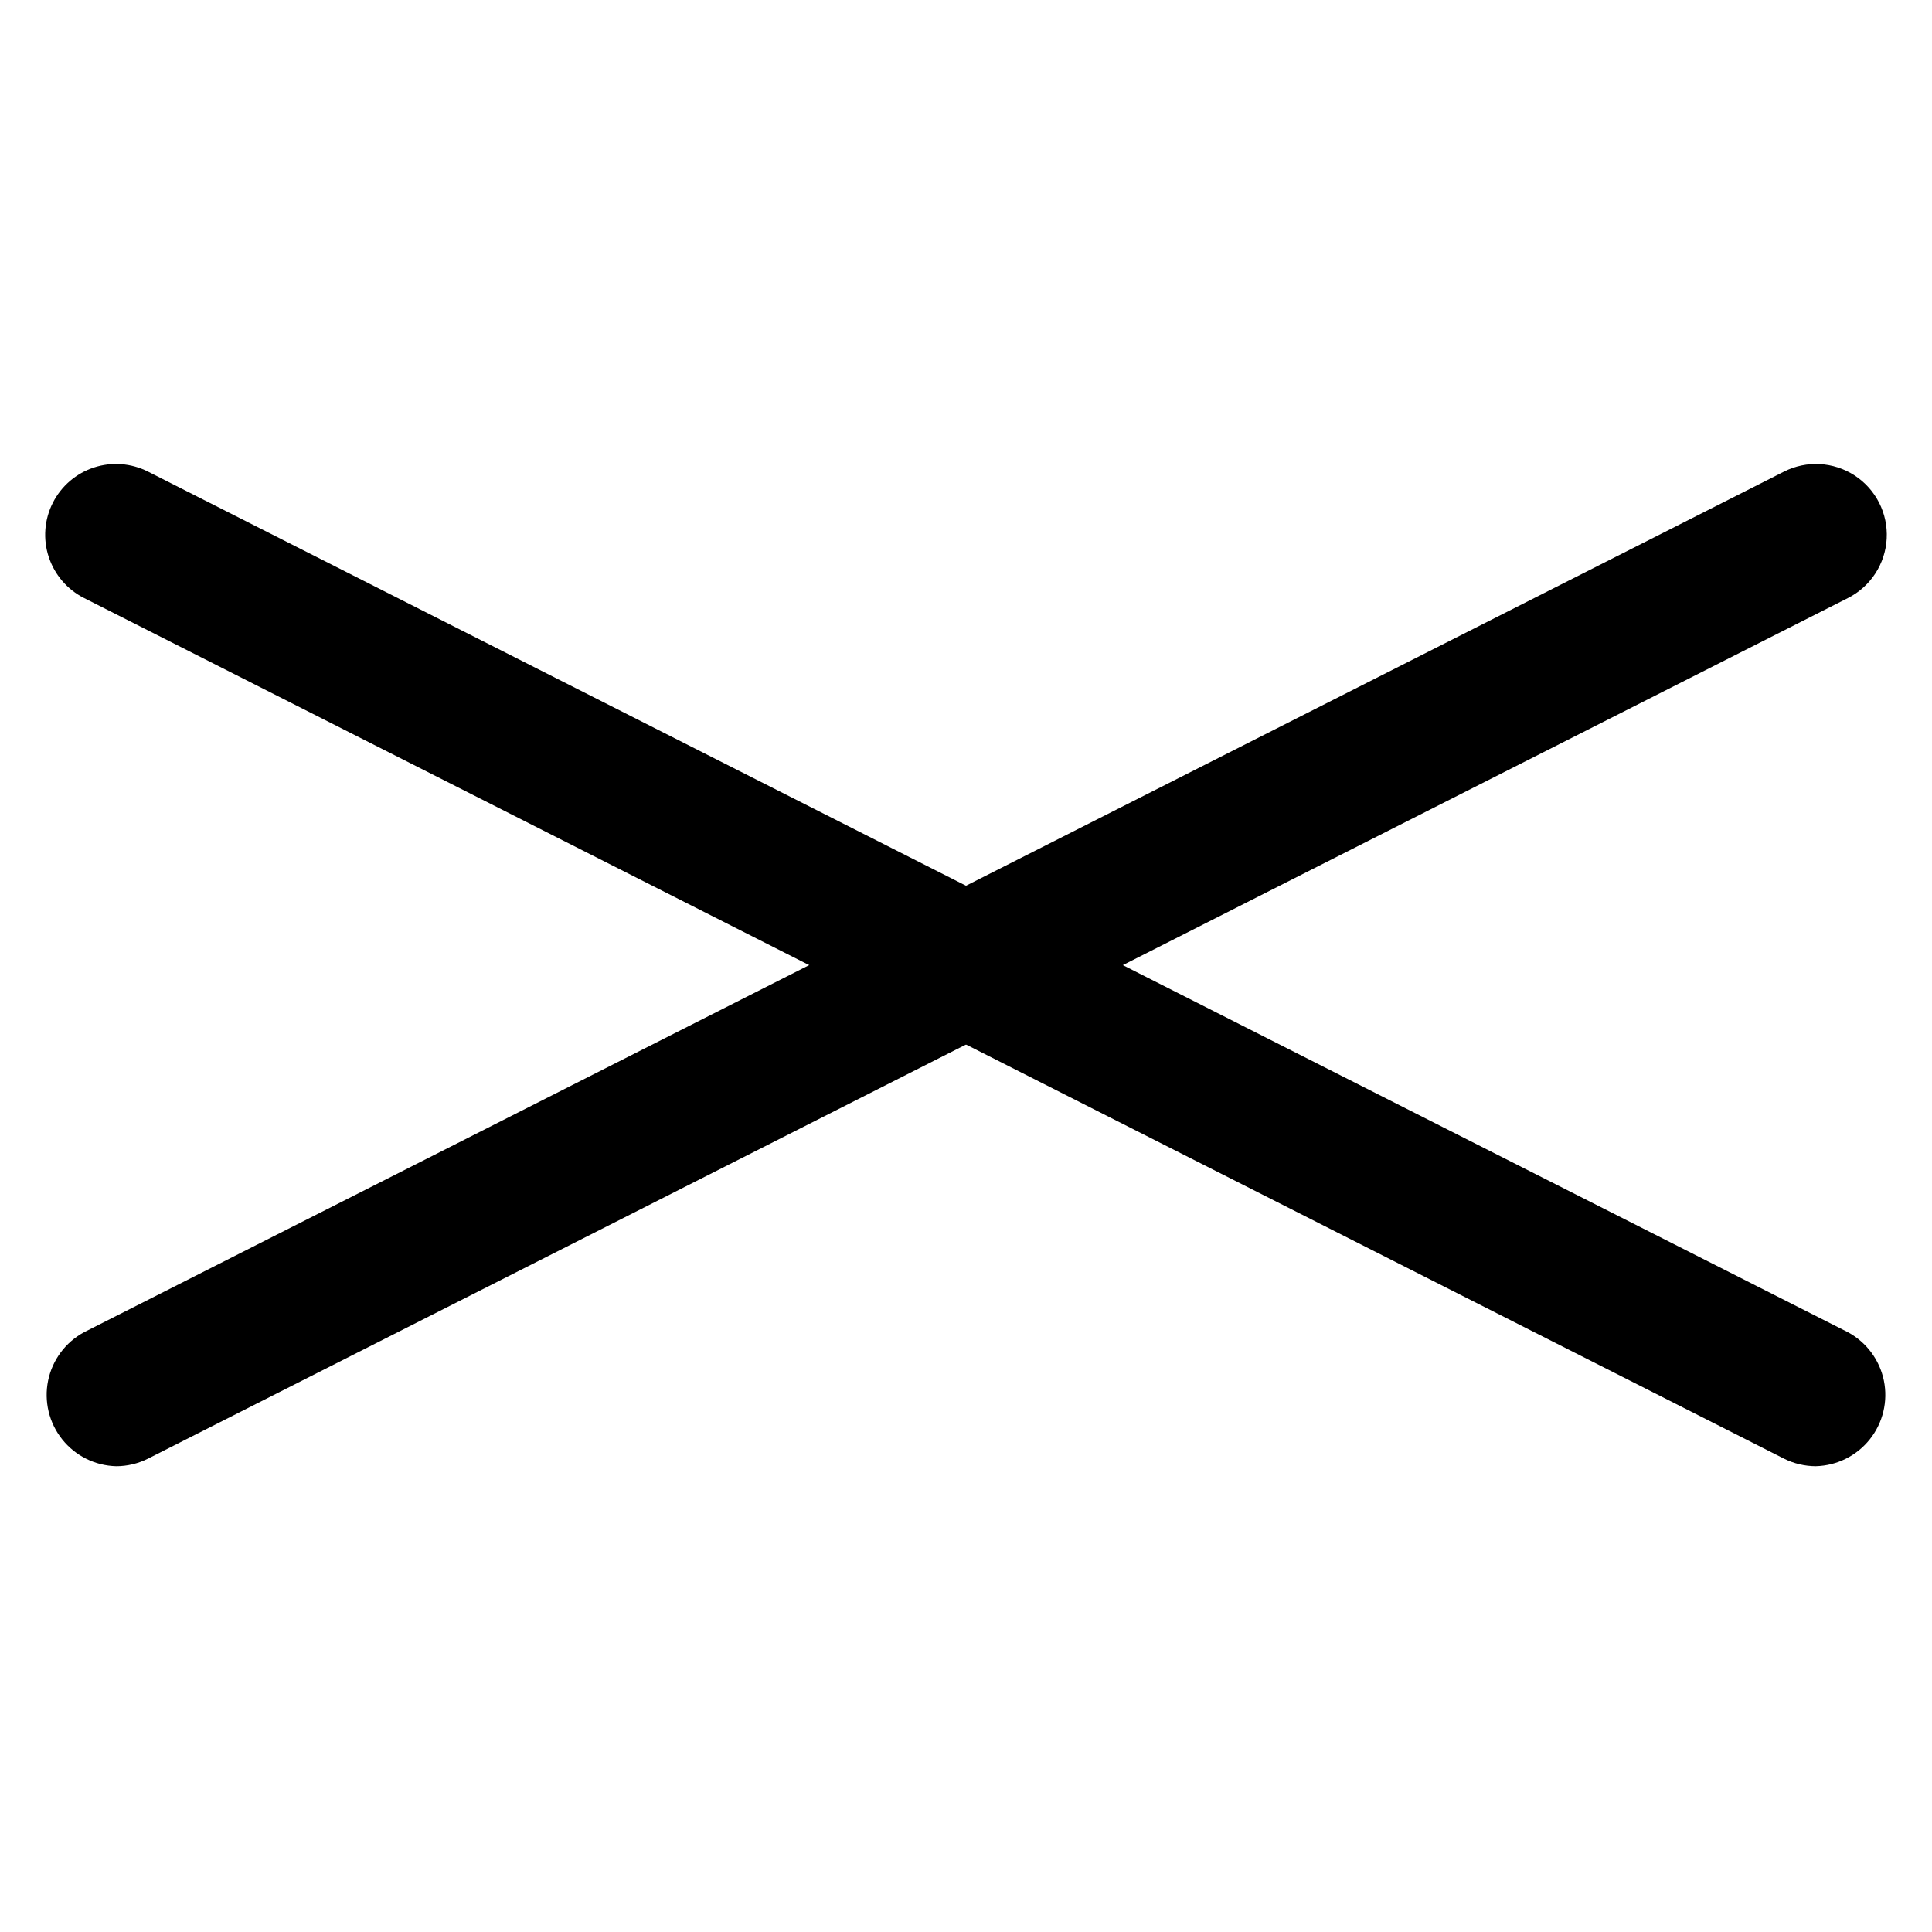
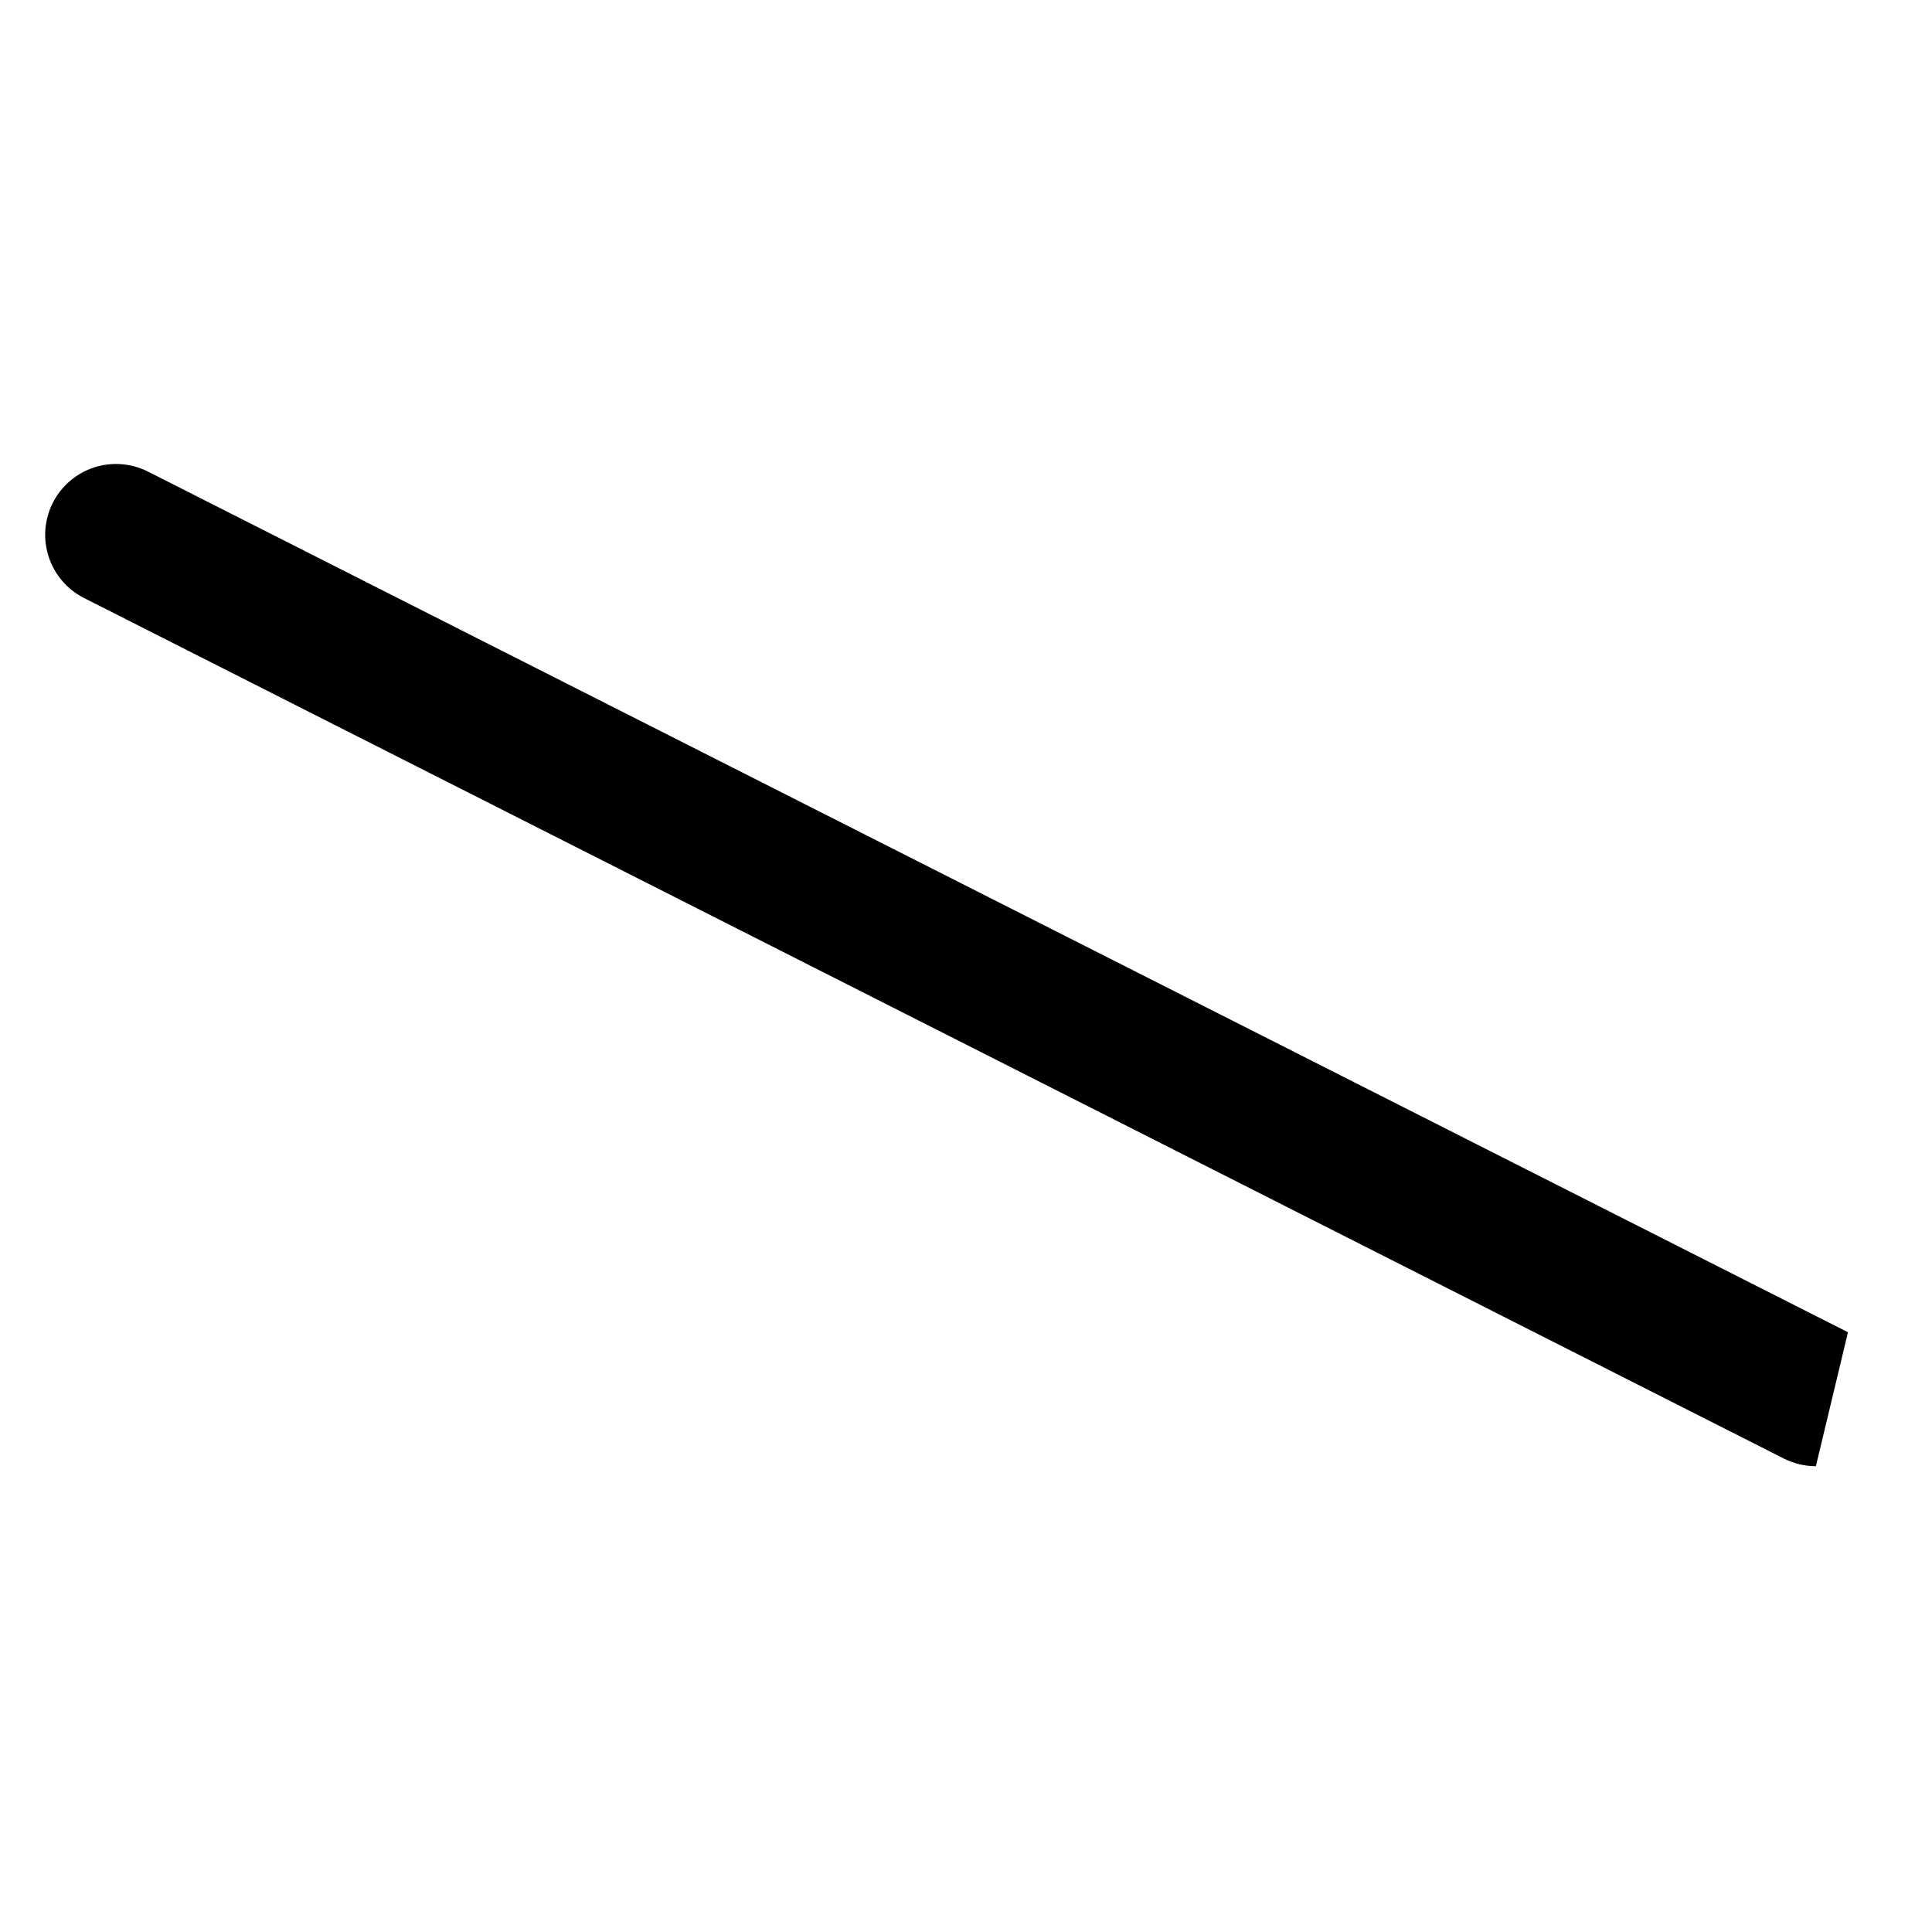
<svg xmlns="http://www.w3.org/2000/svg" fill="#000000" width="800px" height="800px" version="1.1" viewBox="144 144 512 512">
  <g>
-     <path d="m625.23 532.56c-2.941-0.004-5.844-0.691-8.473-2.016l-450.5-228.07c-4.441-2.25-7.805-6.172-9.352-10.906-1.551-4.731-1.156-9.883 1.094-14.324s6.176-7.805 10.906-9.355c4.731-1.547 9.883-1.152 14.324 1.098l450.5 228.07c4.914 2.656 8.402 7.356 9.52 12.832 1.117 5.477-0.242 11.164-3.723 15.539-3.477 4.375-8.711 6.984-14.297 7.129z" />
-     <path d="m174.77 532.56c-5.59-0.145-10.824-2.754-14.301-7.129-3.477-4.375-4.84-10.062-3.723-15.539 1.121-5.477 4.606-10.176 9.52-12.832l450.5-228.07c5.984-3.031 13.129-2.641 18.746 1.023 5.613 3.664 8.852 10.047 8.484 16.742-0.367 6.699-4.277 12.691-10.258 15.723l-450.5 228.07c-2.629 1.324-5.527 2.012-8.469 2.016z" />
+     <path d="m625.23 532.56c-2.941-0.004-5.844-0.691-8.473-2.016l-450.5-228.07c-4.441-2.25-7.805-6.172-9.352-10.906-1.551-4.731-1.156-9.883 1.094-14.324s6.176-7.805 10.906-9.355c4.731-1.547 9.883-1.152 14.324 1.098l450.5 228.07z" />
  </g>
</svg>